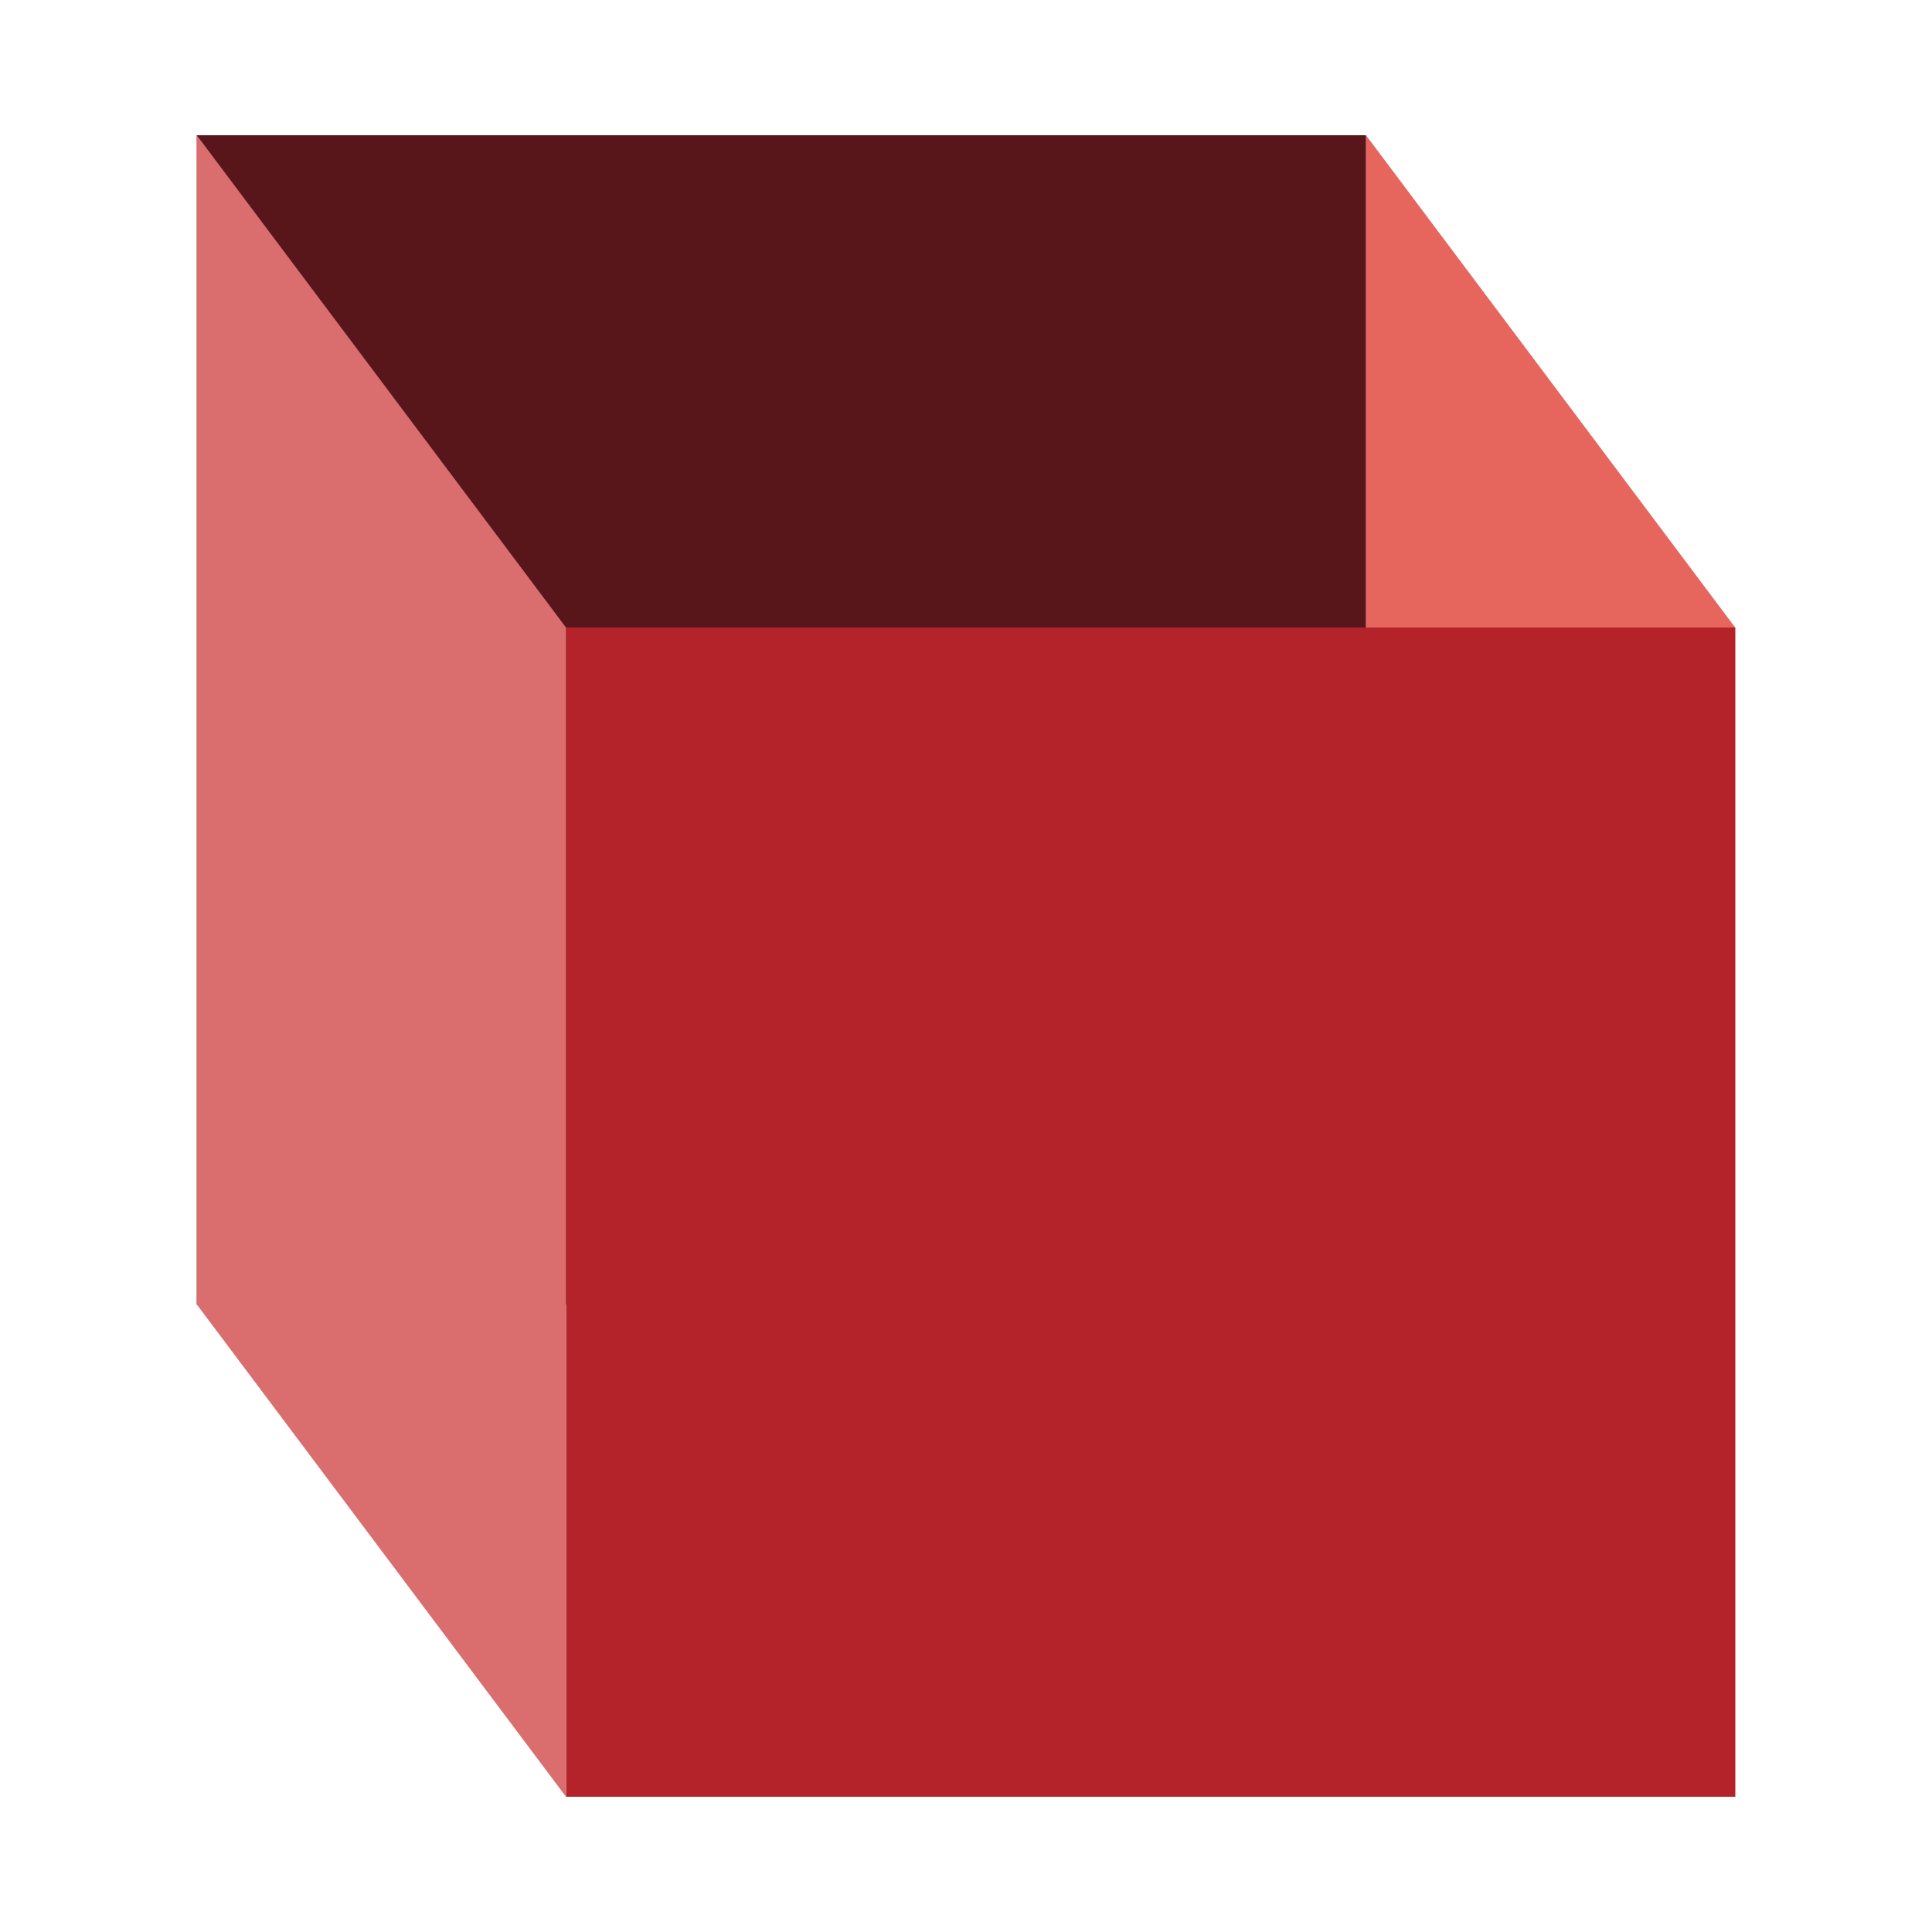
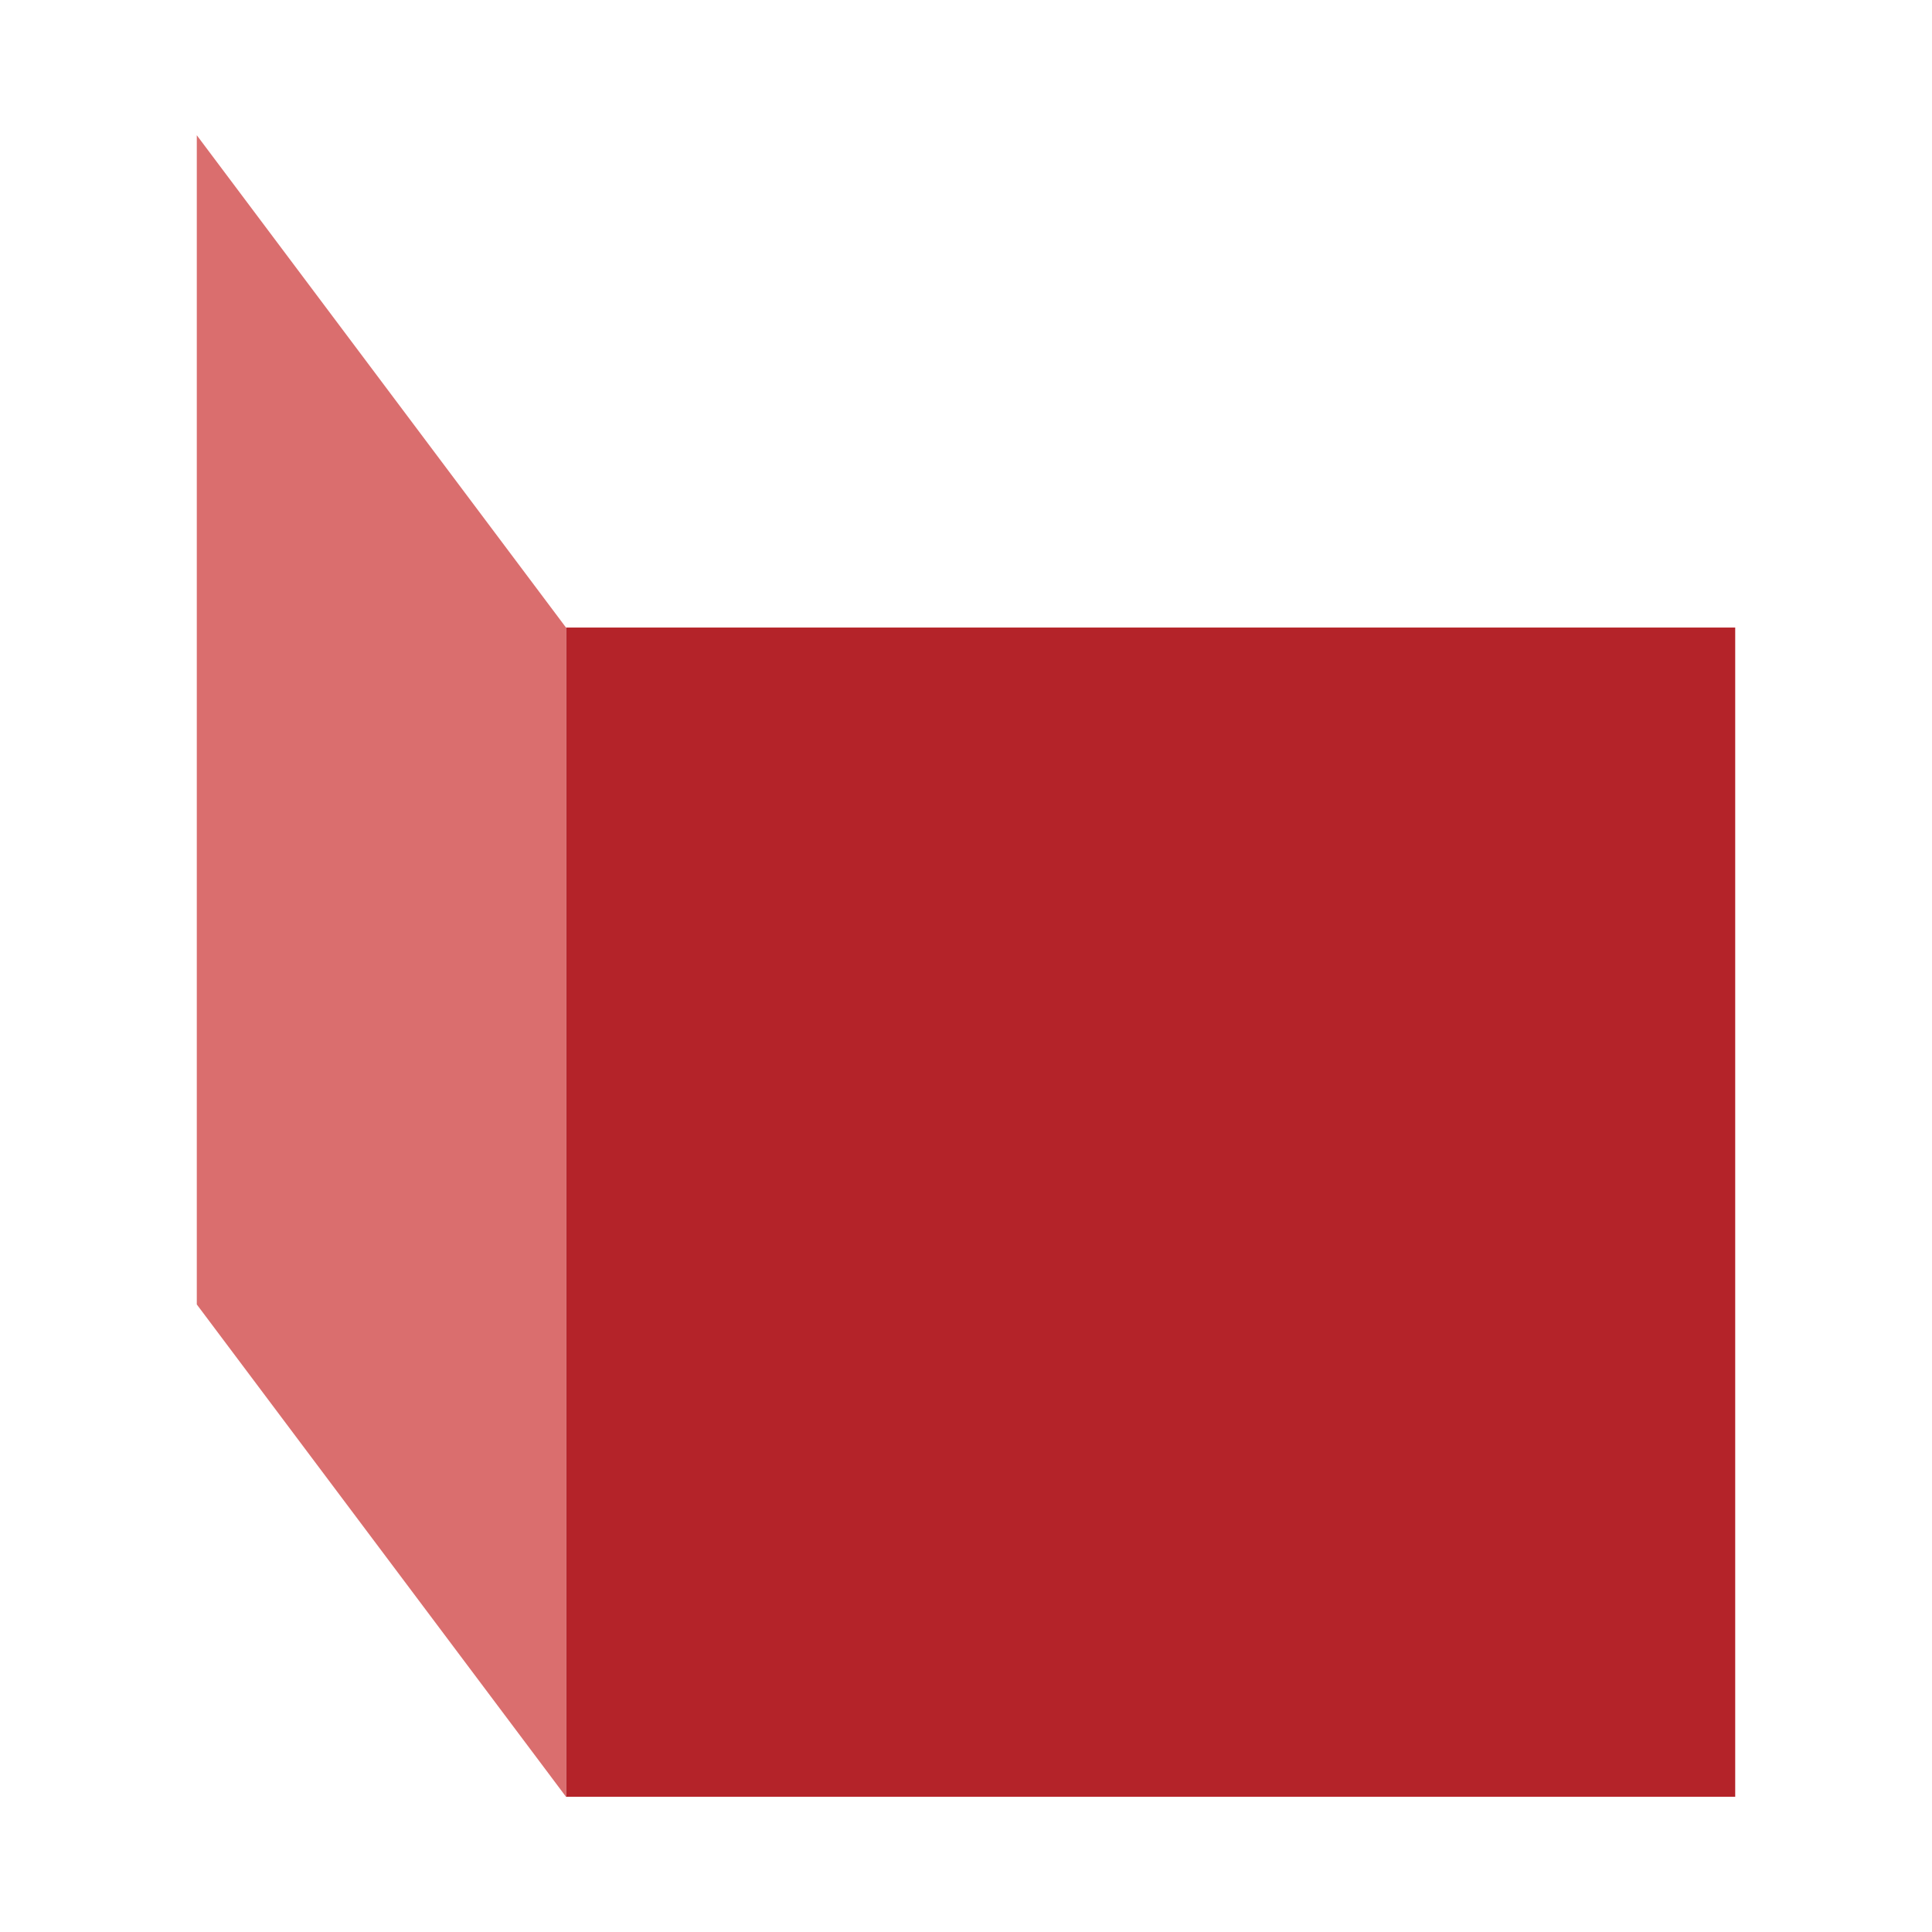
<svg xmlns="http://www.w3.org/2000/svg" width="100%" height="100%" viewBox="0 0 50 50" version="1.1" xml:space="preserve" style="fill-rule:evenodd;clip-rule:evenodd;stroke-linejoin:round;stroke-miterlimit:2;">
-   <path d="M44.907,46.5l-9.555,-12.741l-0,-30.259l9.555,12.741l0,30.259Z" style="fill:#e6665e;" />
-   <path d="M5.093,3.5l-0,30.259l30.259,0l-0,-30.259l-30.259,0Z" style="fill:#58161b;" />
  <path d="M14.648,16.241l0,30.259l30.259,0l0,-30.259l-30.259,-0Z" style="fill:#b42329;" />
-   <path d="M14.648,46.5l-9.555,-12.741l-0,-30.259l9.555,12.741l0,30.259Z" style="fill:#da6e6e;" />
+   <path d="M14.648,46.5l-9.555,-12.741l-0,-30.259l9.555,12.741Z" style="fill:#da6e6e;" />
</svg>